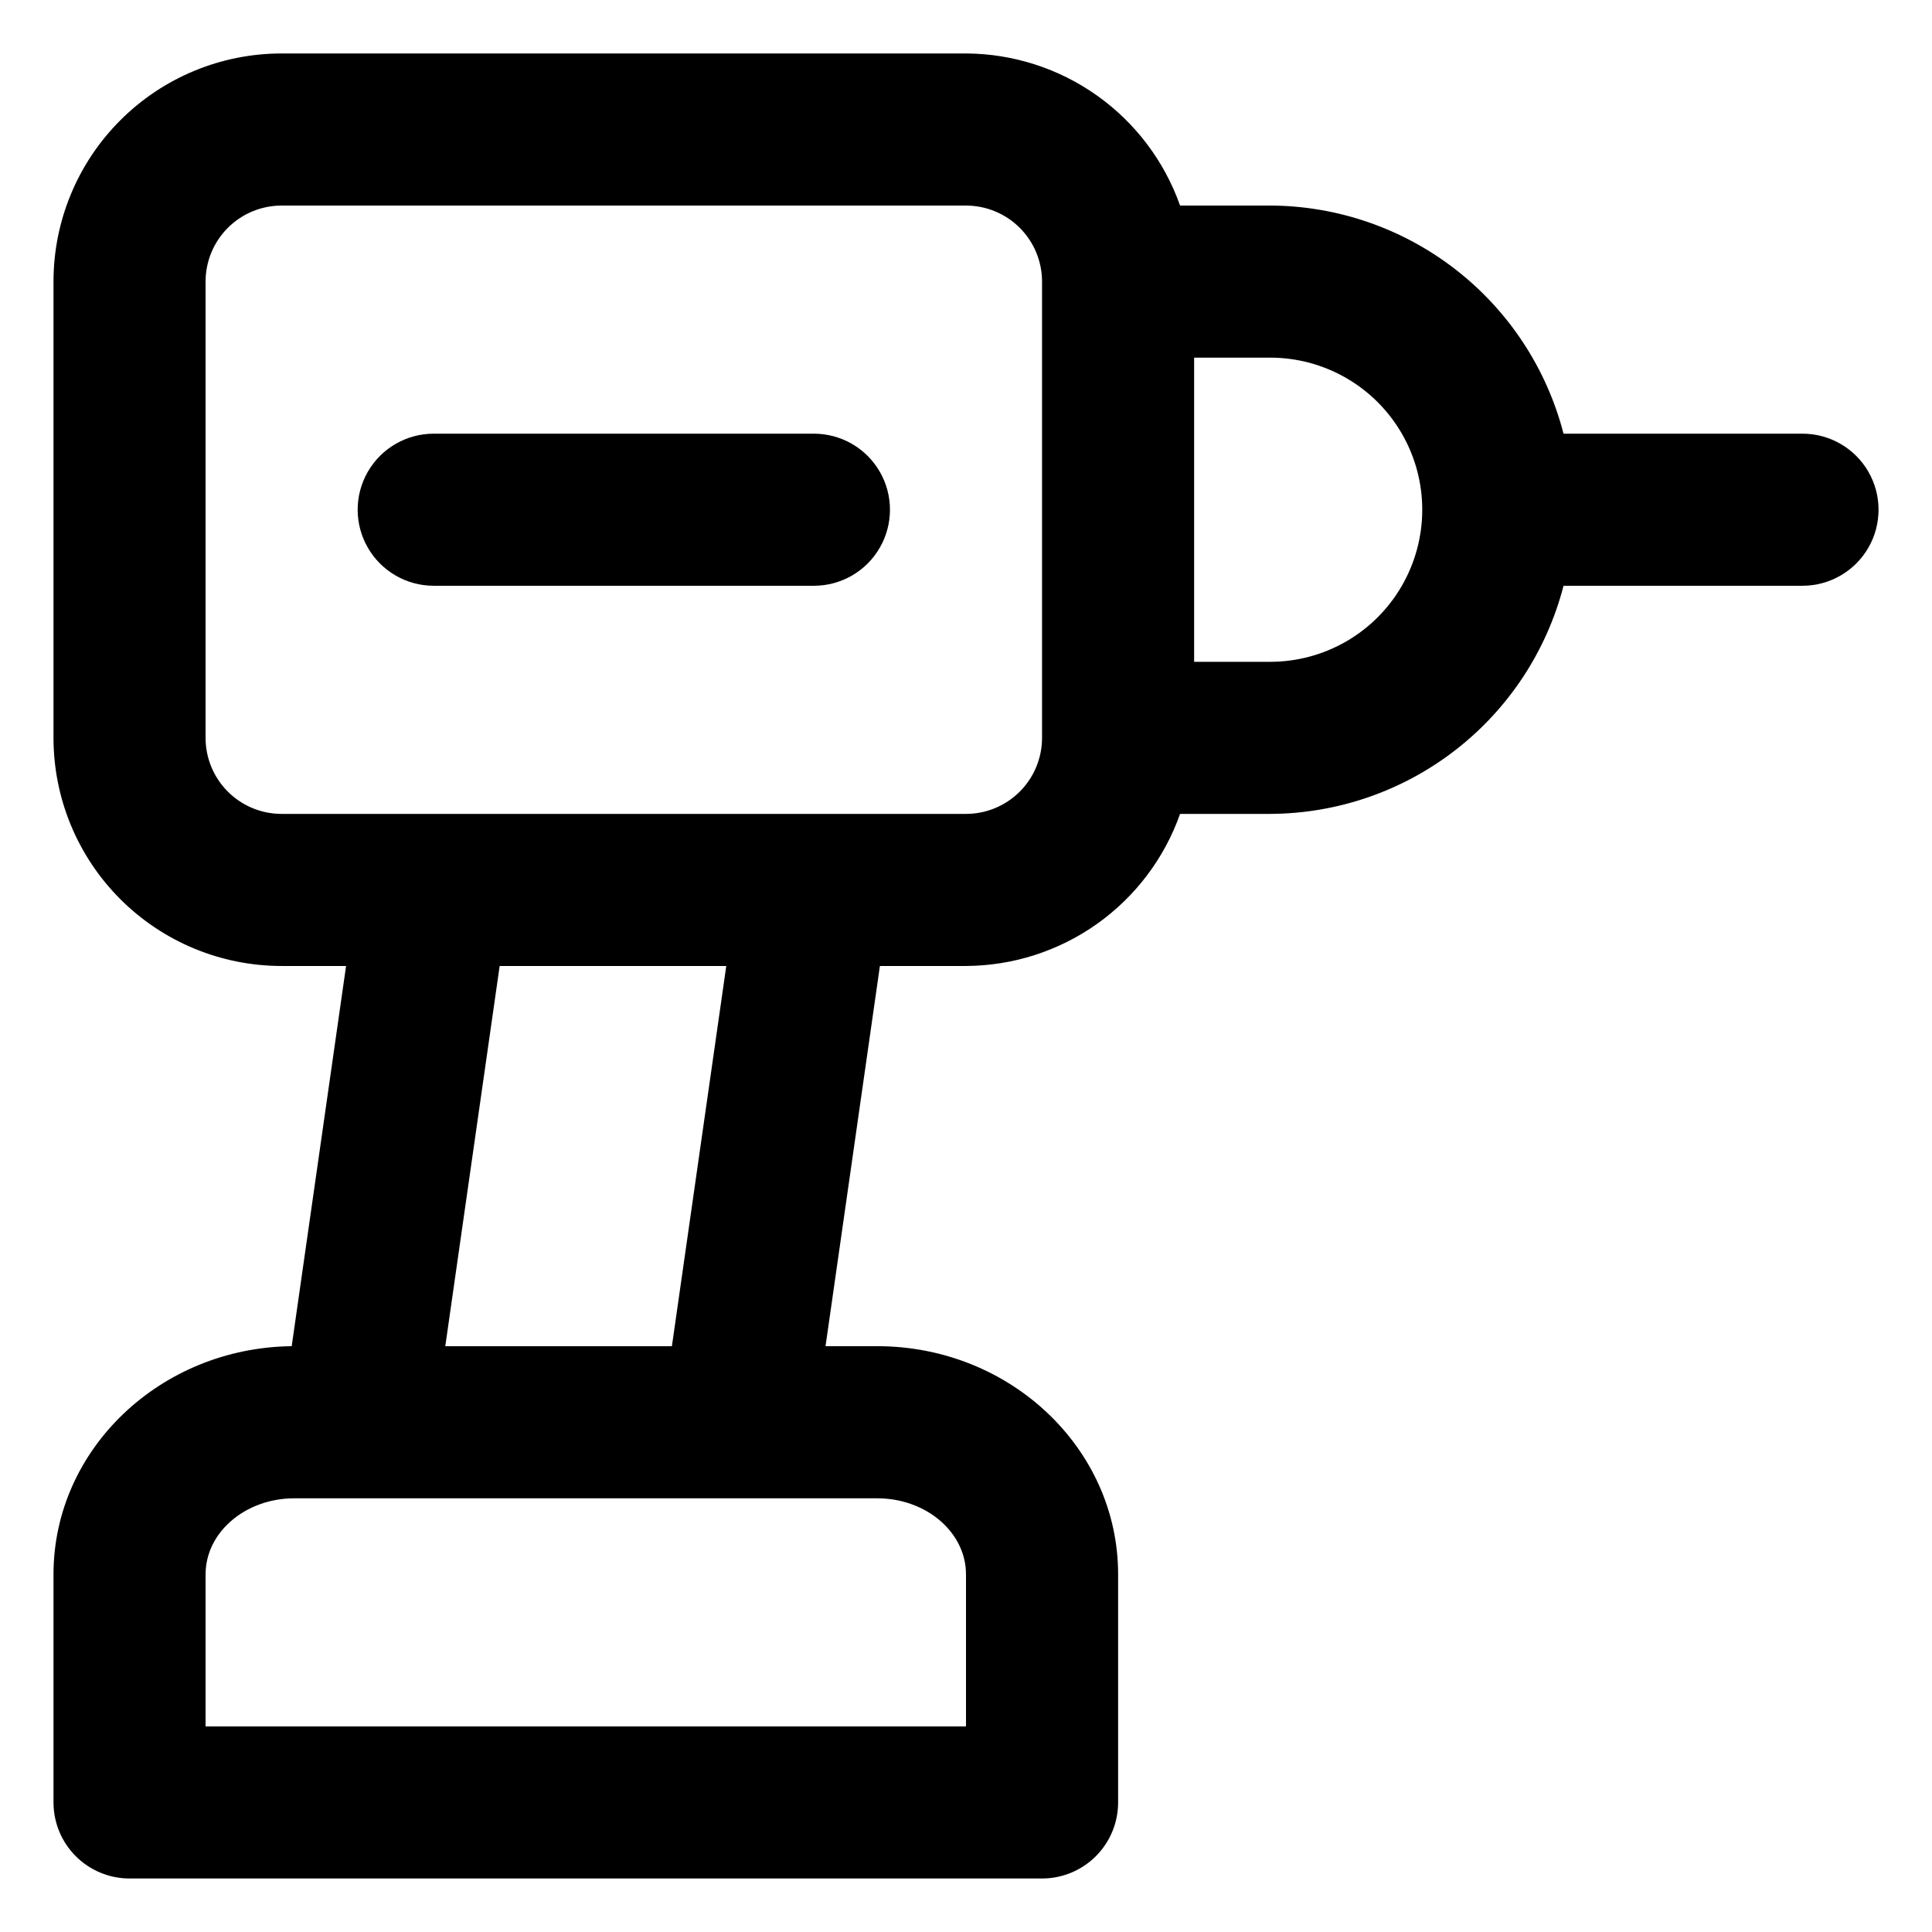
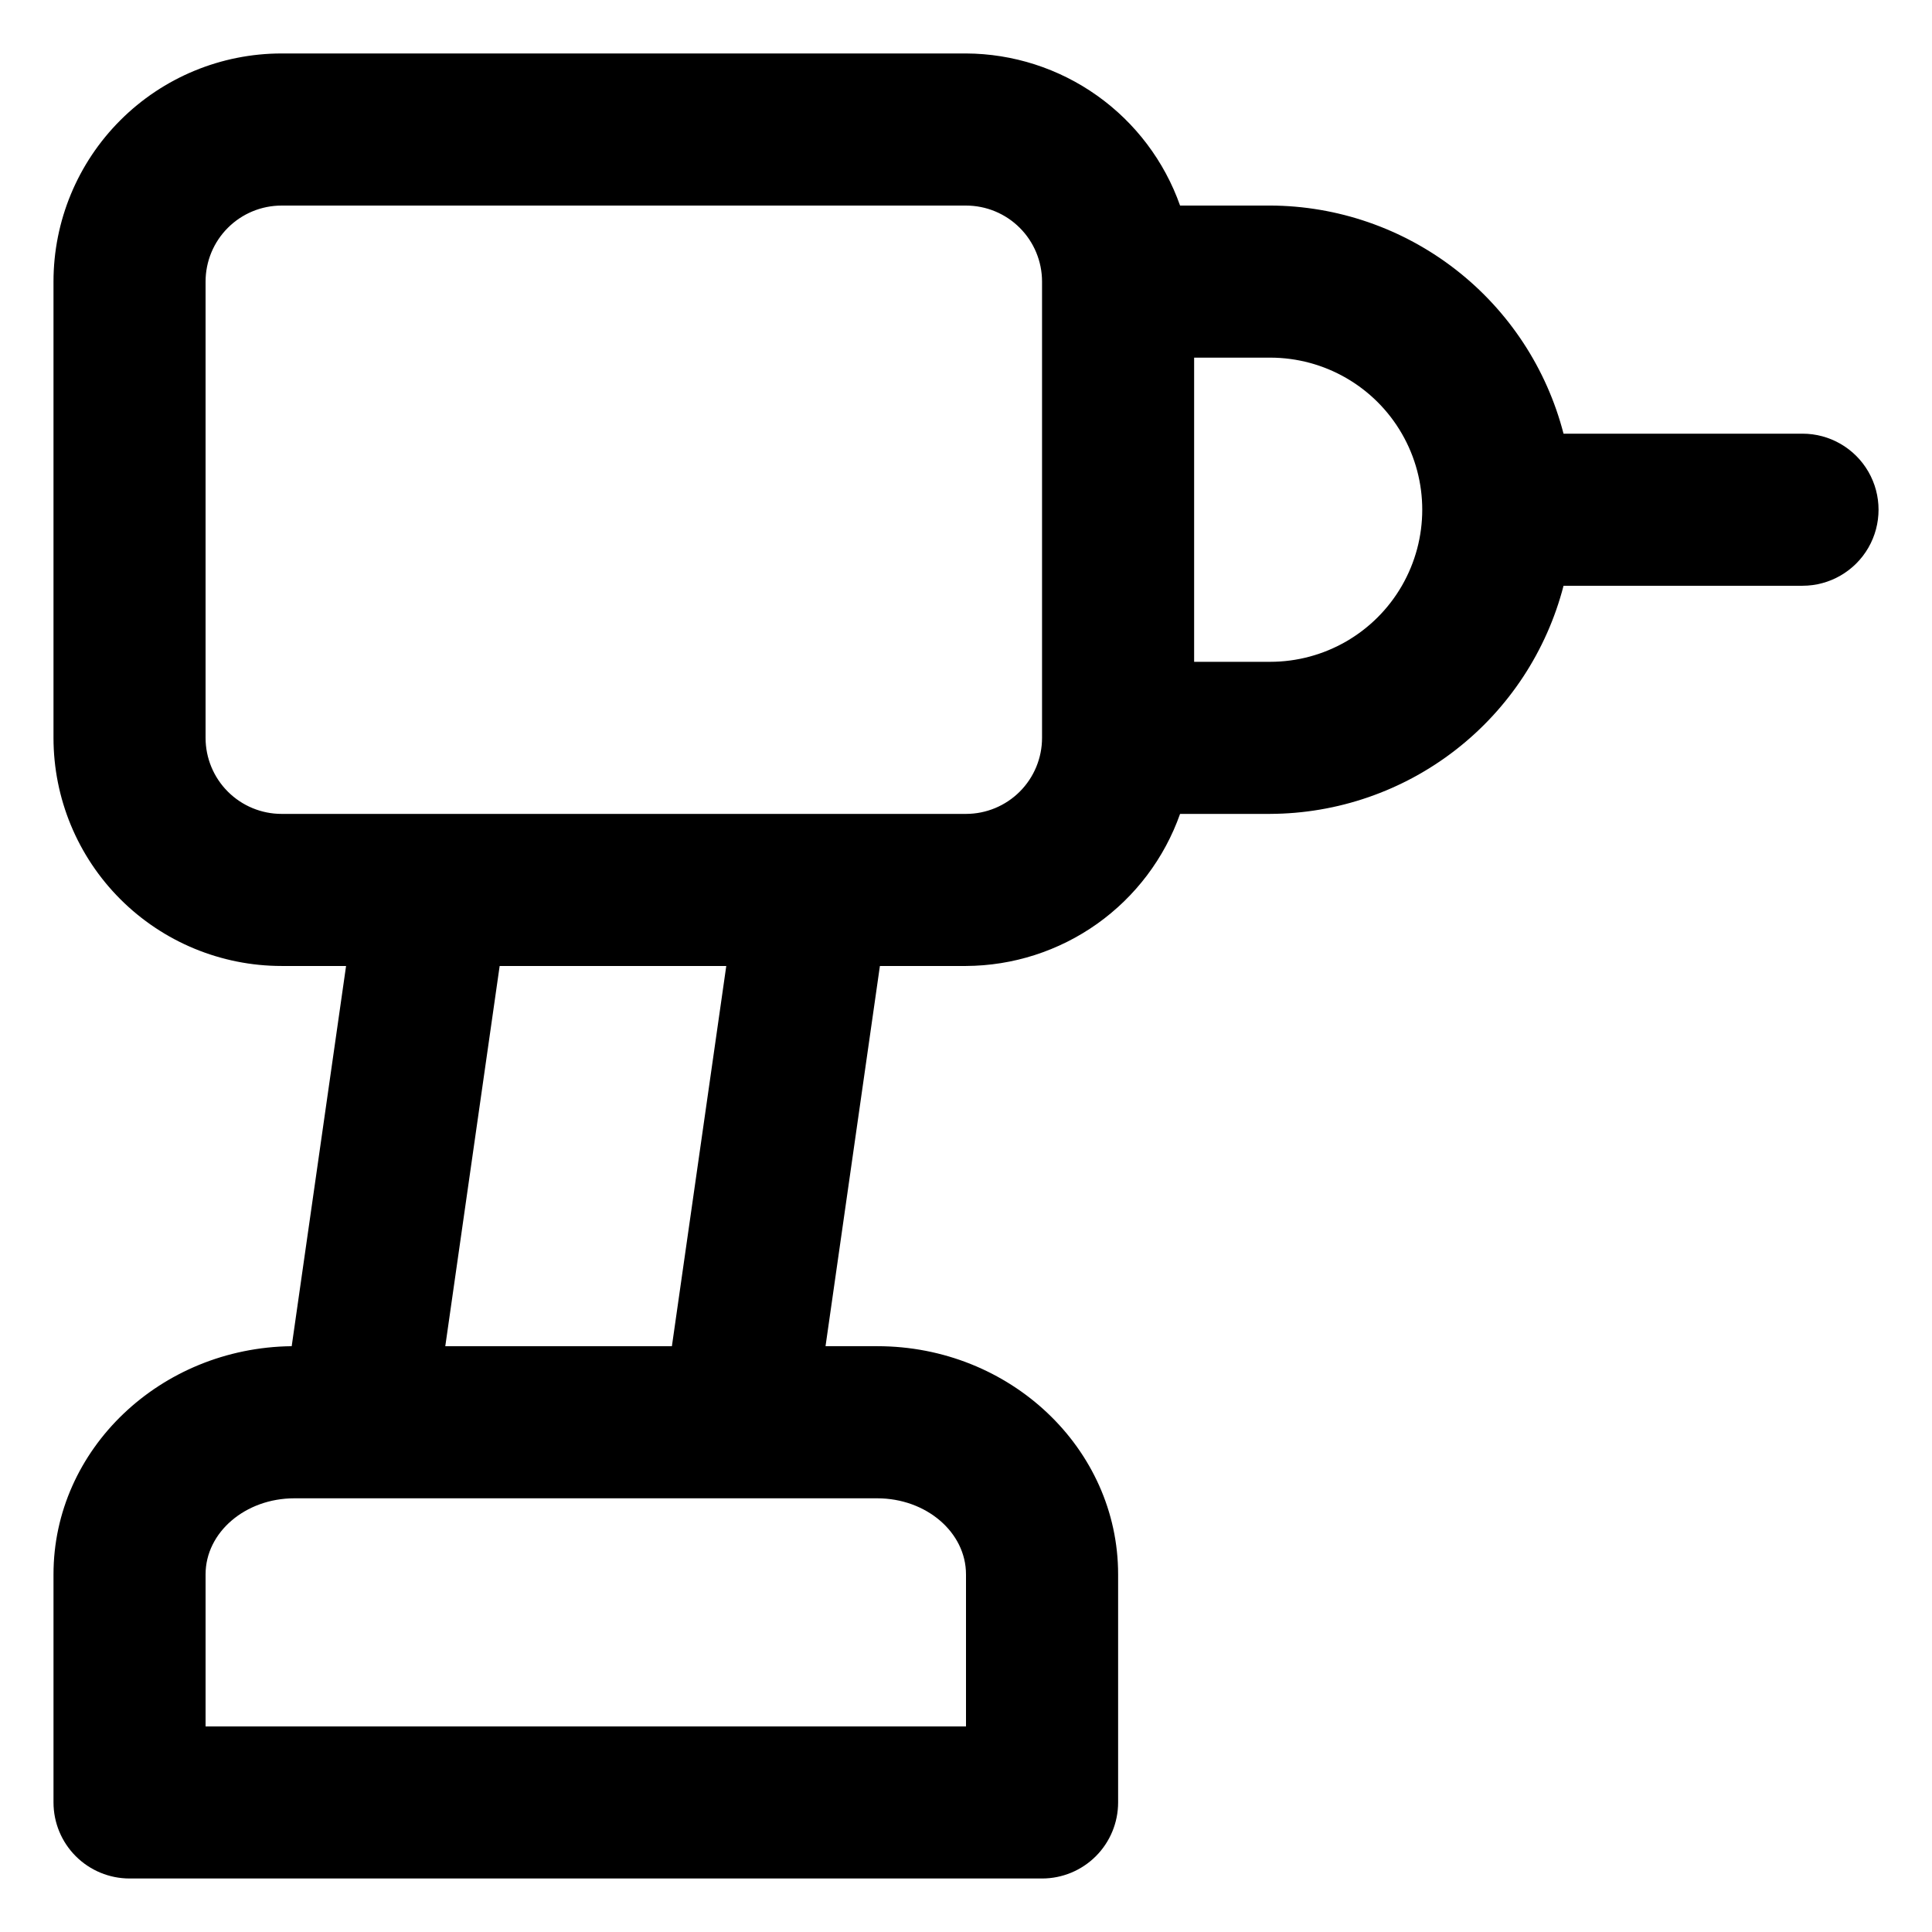
<svg xmlns="http://www.w3.org/2000/svg" fill="#000000" width="800px" height="800px" version="1.1" viewBox="144 144 512 512">
  <g>
    <path d="m621.68 258.93h-63.328c-4.457-17.254-14.5-32.543-28.566-43.48-14.062-10.938-31.355-16.91-49.172-16.977h-23.883c-4.152-11.746-11.828-21.922-21.984-29.133-10.152-7.215-22.289-11.117-34.742-11.172h-181.37c-16.035 0-31.414 6.367-42.75 17.707-11.34 11.336-17.707 26.715-17.707 42.75v120.91c0 16.031 6.367 31.41 17.707 42.75 11.336 11.336 26.715 17.707 42.75 17.707h17.078l-14.41 100.76c-34.863 0.402-63.125 27.355-63.125 60.457v60.457c0 5.344 2.121 10.469 5.902 14.25 3.777 3.777 8.902 5.902 14.25 5.902h241.83c5.344 0 10.469-2.125 14.25-5.902 3.777-3.781 5.902-8.906 5.902-14.25v-60.457c0-33.352-28.617-60.457-63.832-60.457h-13.707l14.41-100.76h22.824c12.453-0.059 24.59-3.961 34.742-11.172 10.156-7.215 17.832-17.391 21.984-29.133h23.883c17.816-0.07 35.109-6.039 49.172-16.98 14.066-10.938 24.109-26.227 28.566-43.477h63.328c7.199 0 13.852-3.844 17.453-10.078 3.598-6.234 3.598-13.918 0-20.152-3.602-6.234-10.254-10.074-17.453-10.074zm-221.68 302.29v40.305h-201.52v-40.305c0-11.133 10.531-20.152 23.527-20.152h154.46c13 0 23.531 9.016 23.531 20.152zm-77.941-60.457h-60.055l14.41-100.76h60.055zm77.941-141.07h-181.37c-5.348 0-10.473-2.125-14.25-5.902-3.781-3.781-5.902-8.906-5.902-14.25v-120.91c0-5.348 2.121-10.473 5.902-14.25 3.777-3.781 8.902-5.902 14.25-5.902h181.37c5.344 0 10.469 2.121 14.25 5.902 3.777 3.777 5.902 8.902 5.902 14.25v120.91c0 5.344-2.125 10.469-5.902 14.25-3.781 3.777-8.906 5.902-14.25 5.902zm80.609-40.305h-20.152v-80.609h20.152c14.398 0 27.703 7.68 34.902 20.152 7.199 12.469 7.199 27.832 0 40.305-7.199 12.469-20.504 20.152-34.902 20.152z" />
-     <path d="m359.7 258.93h-100.76c-7.203 0-13.855 3.84-17.453 10.074-3.602 6.234-3.602 13.918 0 20.152 3.598 6.234 10.25 10.078 17.453 10.078h100.76c7.199 0 13.852-3.844 17.449-10.078 3.602-6.234 3.602-13.918 0-20.152-3.598-6.234-10.25-10.074-17.449-10.074z" />
  </g>
</svg>